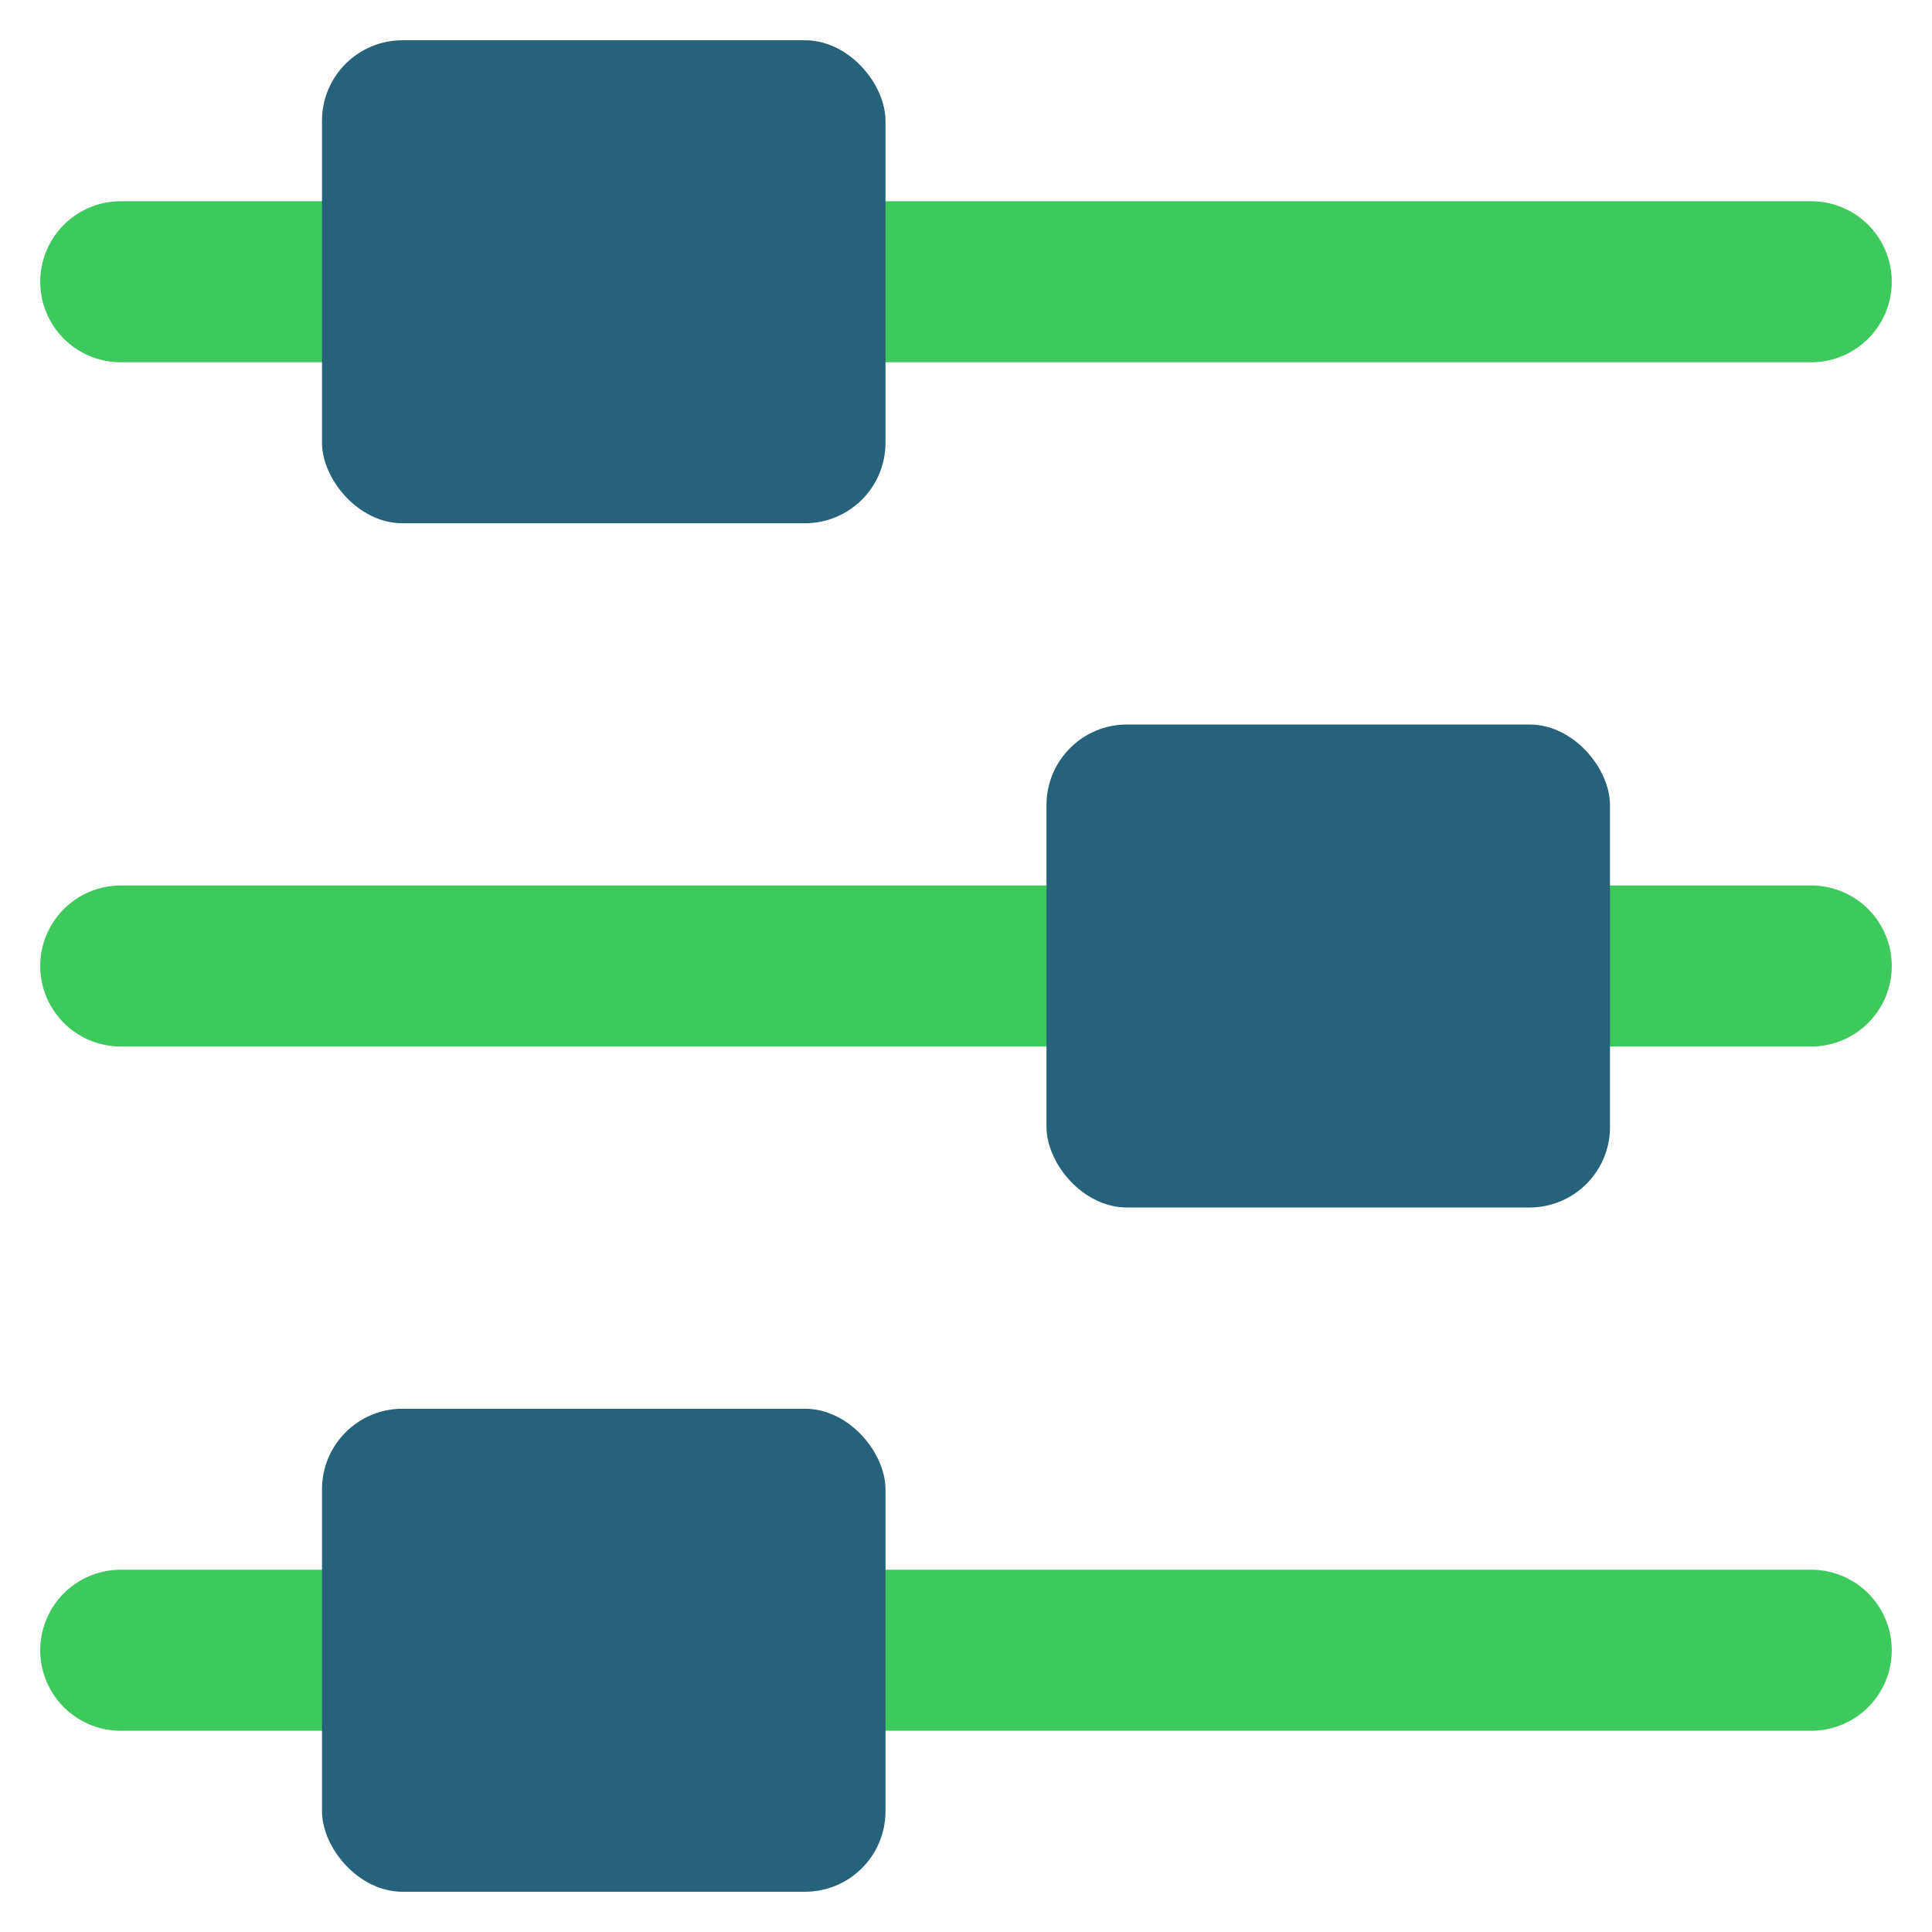
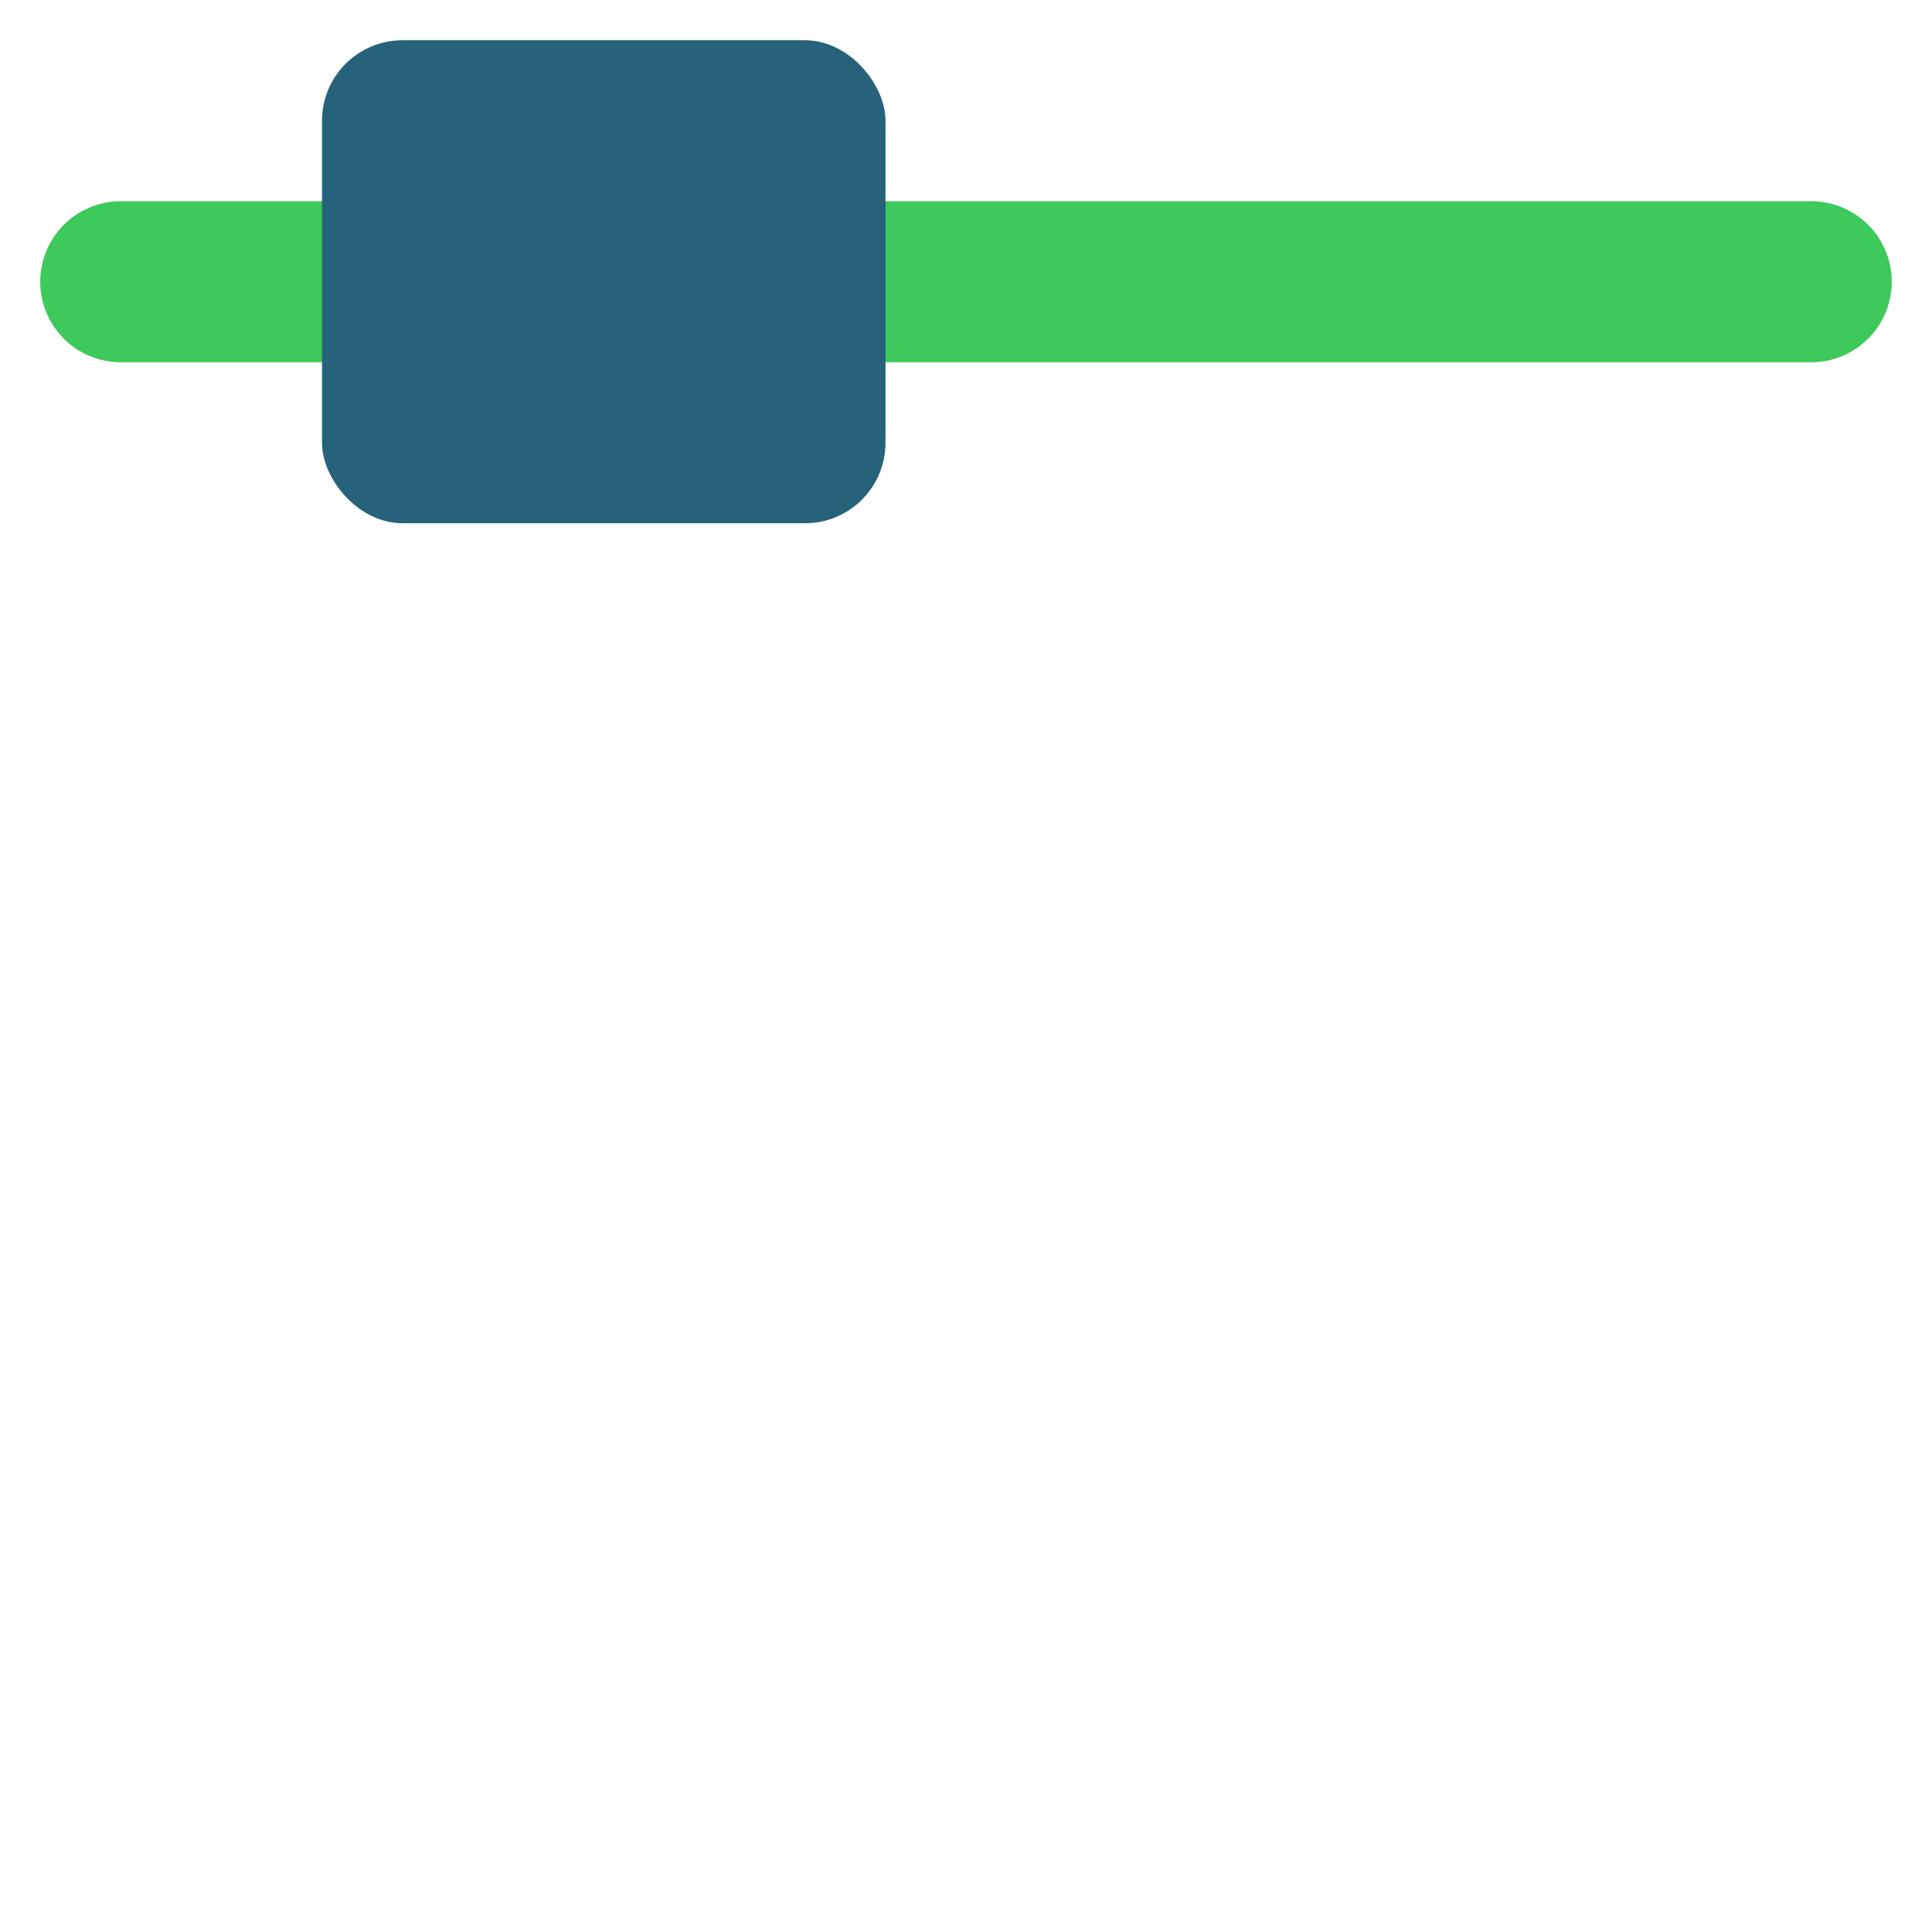
<svg xmlns="http://www.w3.org/2000/svg" width="800px" height="800px" viewBox="0 0 48 48">
-   <path d="M45,43H3a2,2,0,0,1,0-4H45A2,2,0,0,1,45,43Z" fill="#3dc95b" />
-   <rect x="8" y="35" width="14" height="12" rx="2" ry="2" fill="#26637a" />
-   <path d="M45,26H3a2,2,0,0,1,0-4H45A2,2,0,0,1,45,26Z" fill="#3dc95b" />
  <path d="M45,9H3A2,2,0,0,1,3,5H45A2,2,0,0,1,45,9Z" fill="#3dc95b" />
  <rect x="8" y="1" width="14" height="12" rx="2" ry="2" fill="#26637a" />
-   <rect x="26" y="18" width="14" height="12" rx="2" ry="2" fill="#26637a" />
</svg>